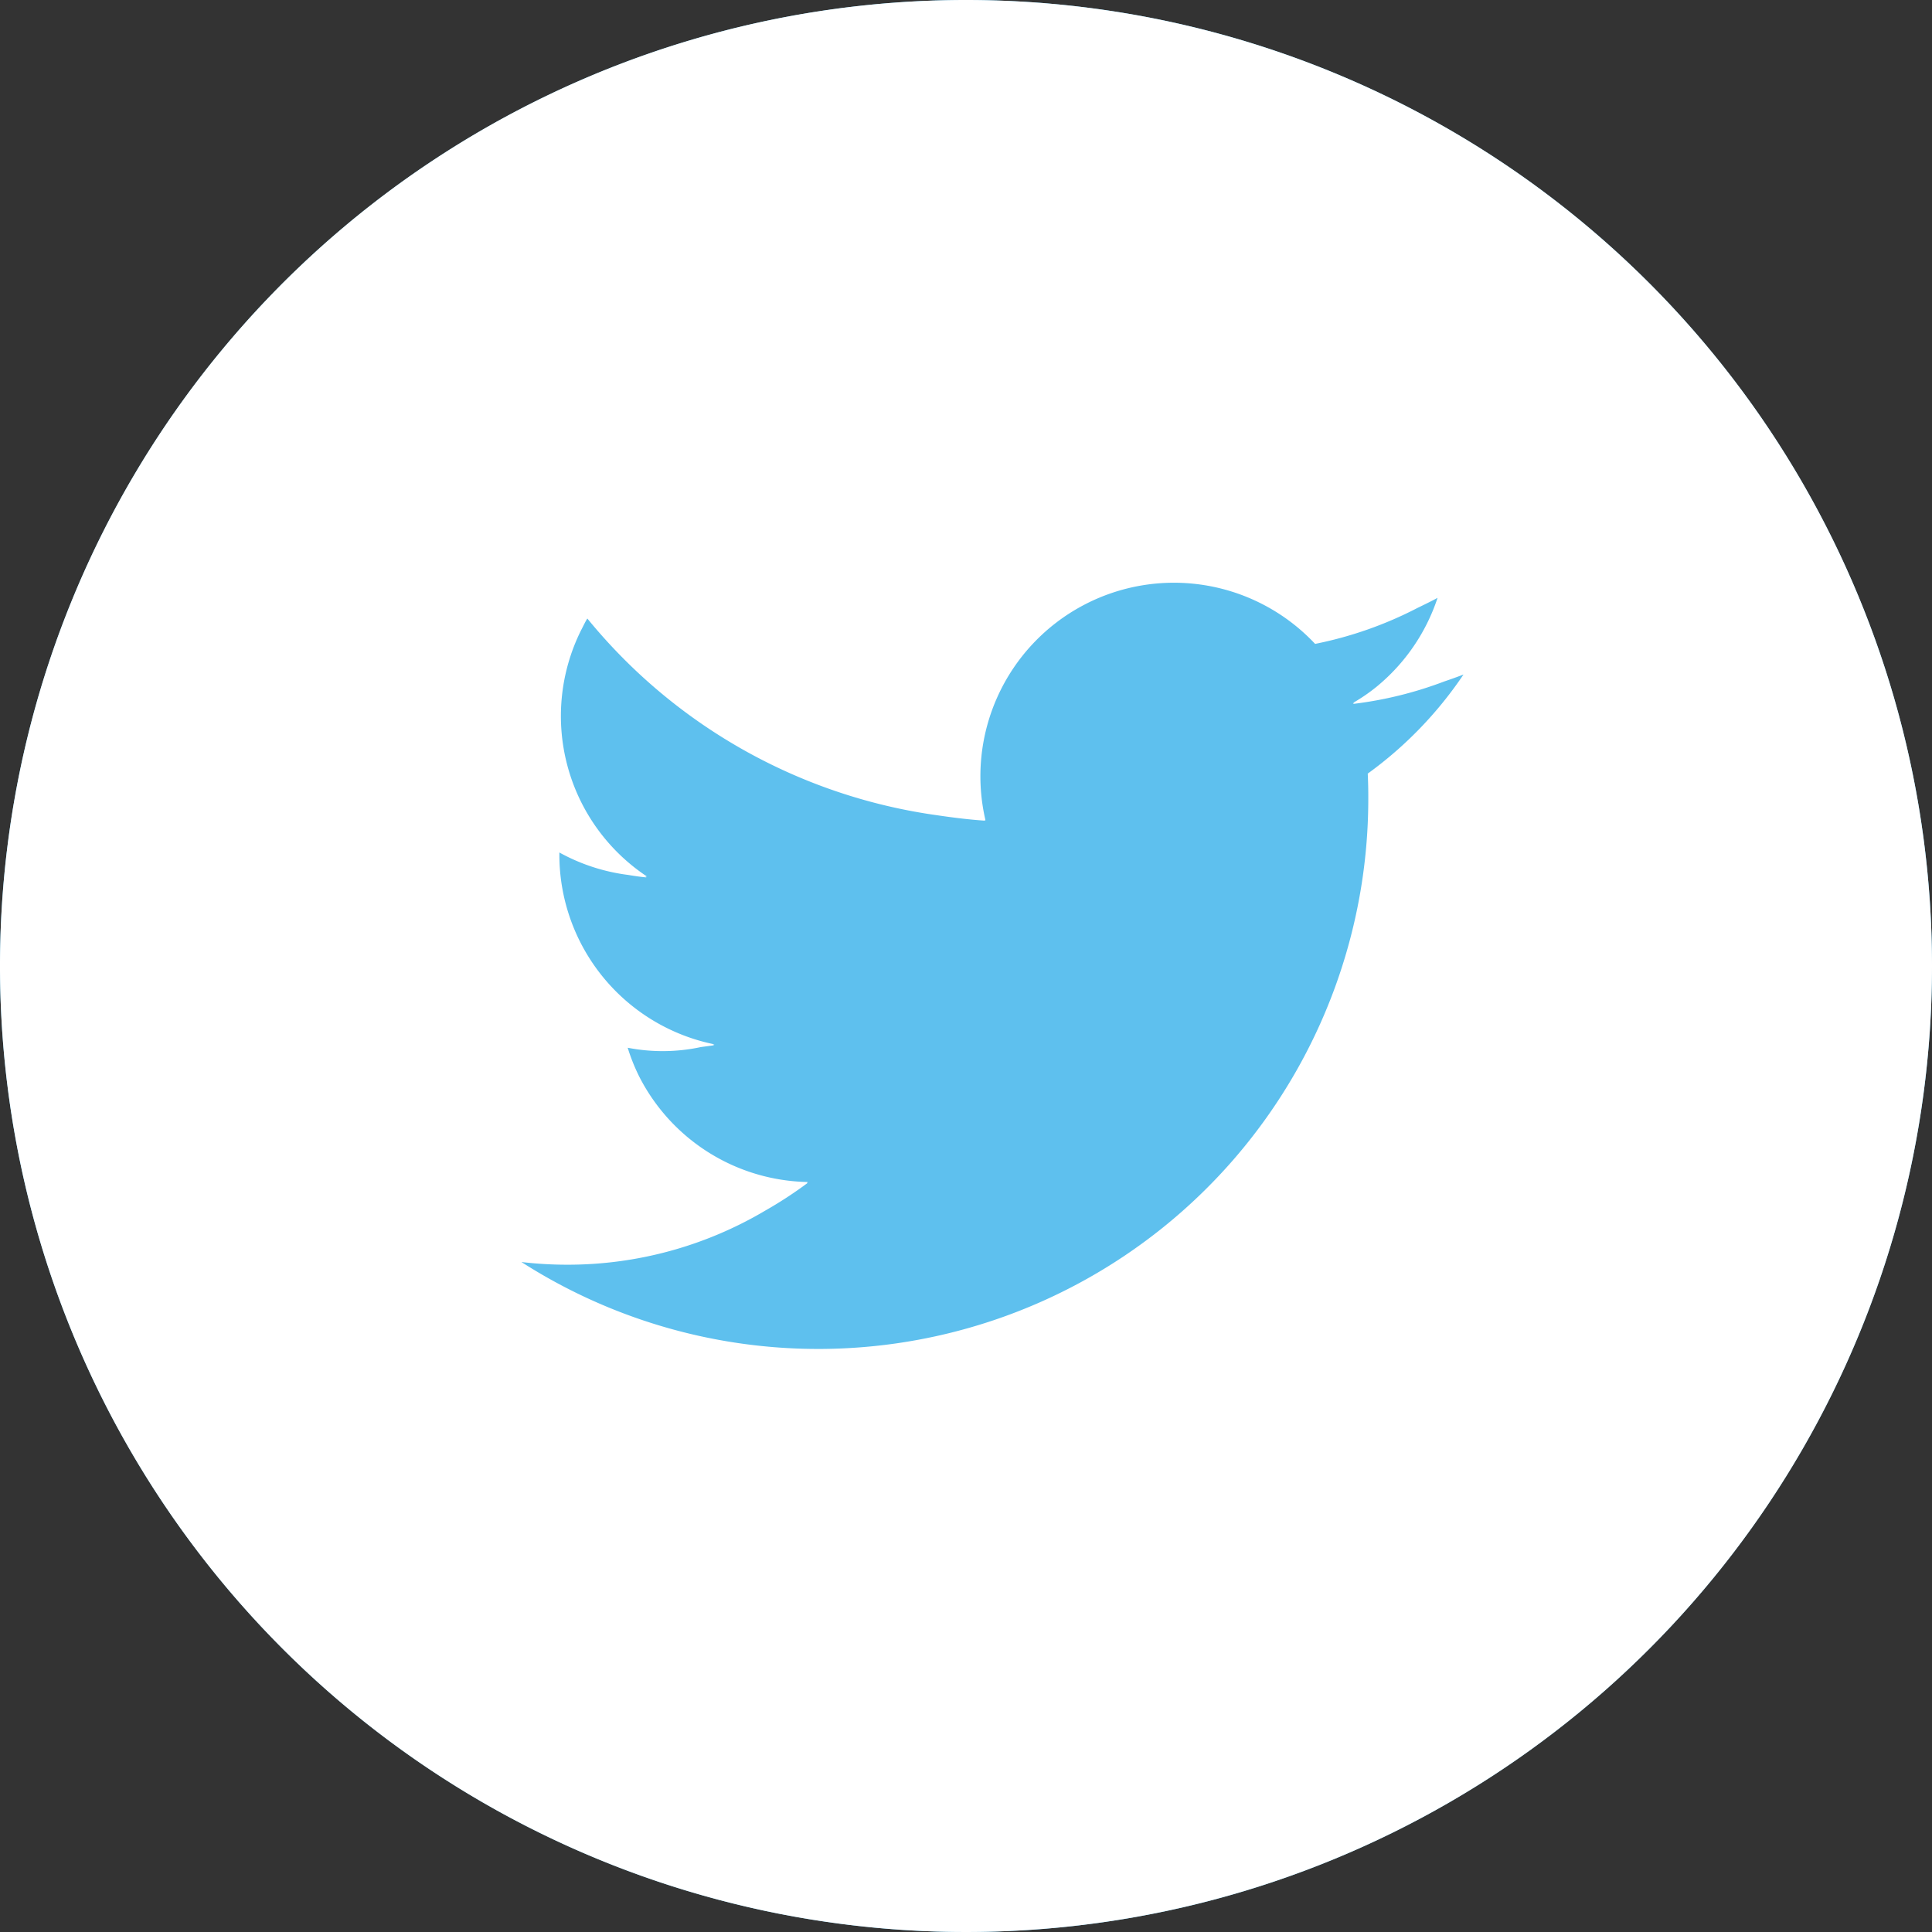
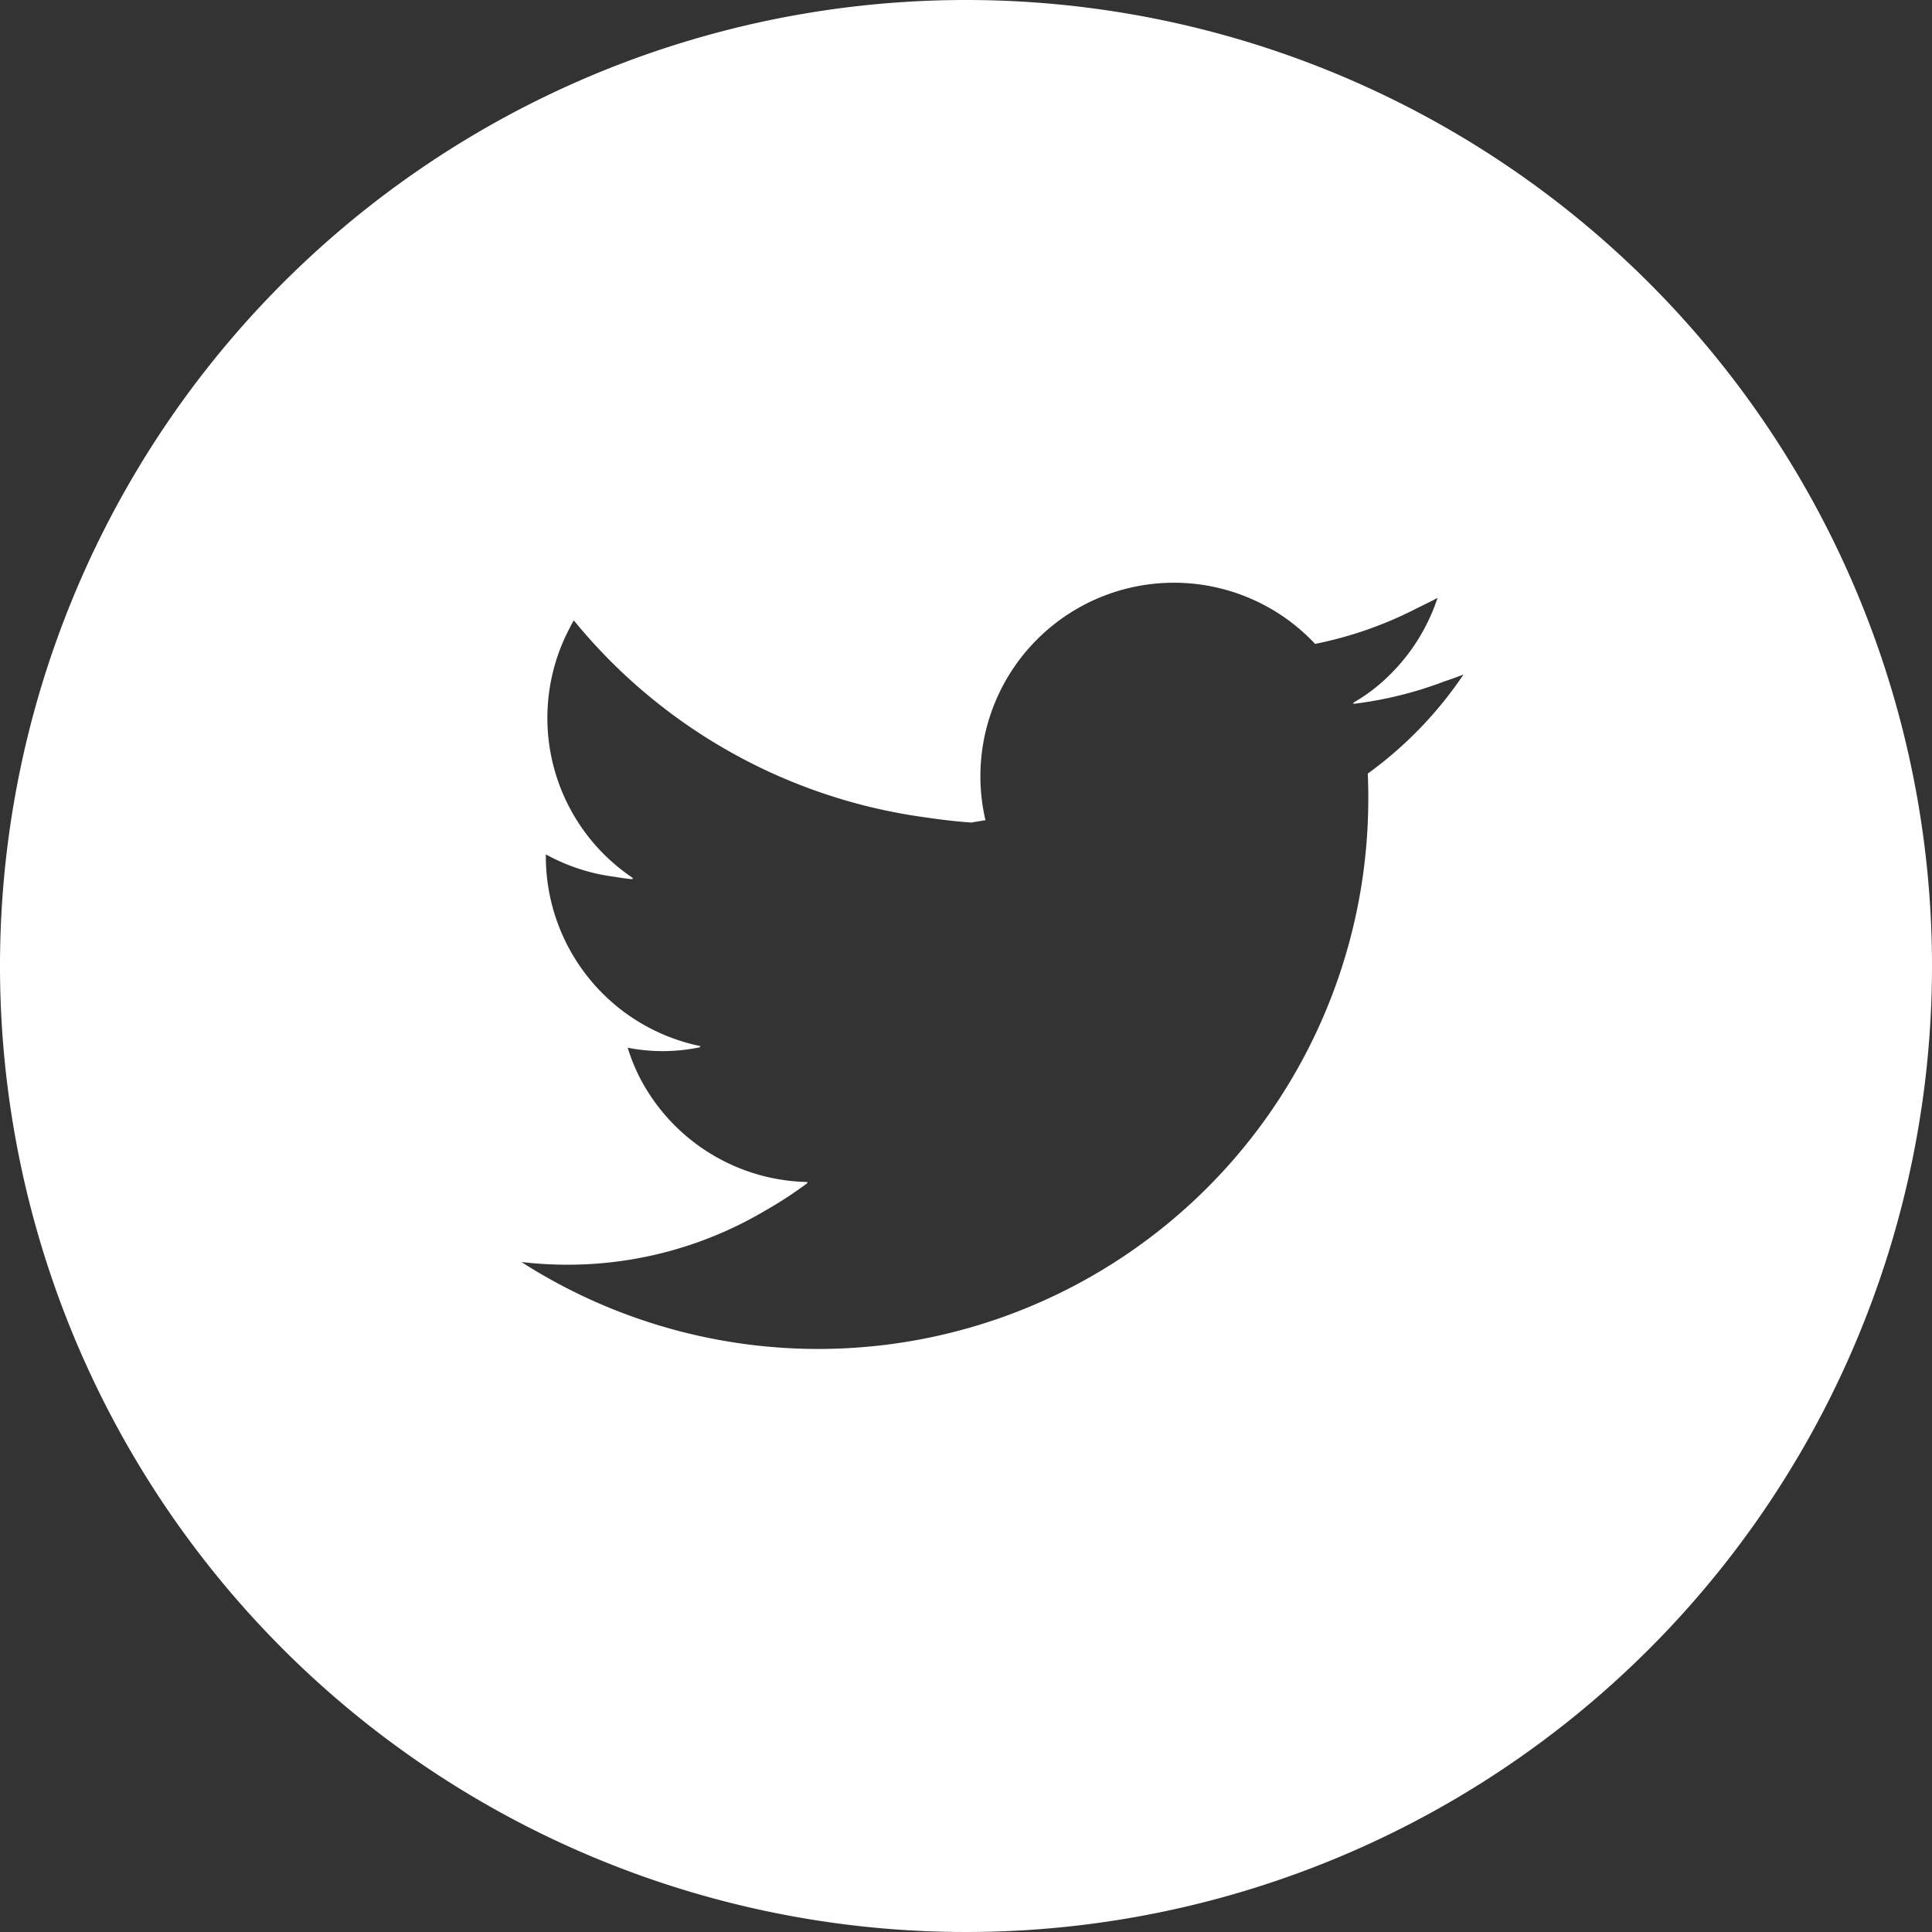
<svg xmlns="http://www.w3.org/2000/svg" width="36" height="36" viewBox="0 0 36 36">
  <rect x="0" y="0" width="36" height="36" fill="#333333" stroke="none" />
  <g id="グループ_262" data-name="グループ 262" transform="translate(-1116 -17)">
-     <circle id="楕円形_3" data-name="楕円形 3" cx="18" cy="18" r="18" transform="translate(1116 17)" fill="#5ec0ee" />
    <g id="グループ_260" data-name="グループ 260" transform="translate(900.674 -206.669)">
-       <path id="パス_220" data-name="パス 220" d="M233.326,223.669a18,18,0,1,0,18,18A18,18,0,0,0,233.326,223.669Zm.346,15.285.017,0a3.606,3.606,0,0,1,6.142-3.287,7.206,7.206,0,0,0,1.908-.67c.125-.061.251-.121.374-.188a3.6,3.6,0,0,1-1.135,1.655,3.314,3.314,0,0,1-.445.305l.032-.005c-.01.006-.019.015-.03.022a7.206,7.206,0,0,0,1.7-.418c.121-.041.241-.084.361-.13a7.33,7.33,0,0,1-1.784,1.846q.011.232.01.466a10.25,10.25,0,0,1-15.78,8.635,7.293,7.293,0,0,0,.86.05,7.22,7.22,0,0,0,3.683-1.008,7.628,7.628,0,0,0,.793-.518l-.02,0,.02-.015a3.6,3.6,0,0,1-3.134-1.951,3.555,3.555,0,0,1-.222-.551,3.4,3.4,0,0,0,1.362-.012c.084-.012.169-.022.252-.035l-.031-.009.035-.007a3.607,3.607,0,0,1-2.891-3.534c0-.014,0-.027,0-.041l0,0a3.583,3.583,0,0,0,1.282.418c.113.019.226.036.34.046l-.022-.017.032,0a3.588,3.588,0,0,1-1.226-4.591c.038-.072.071-.146.115-.216a10.234,10.234,0,0,0,6.525,3.667c.292.043.586.08.883.1Z" fill="#fff" />
+       <path id="パス_220" data-name="パス 220" d="M233.326,223.669a18,18,0,1,0,18,18A18,18,0,0,0,233.326,223.669Zm.346,15.285.017,0a3.606,3.606,0,0,1,6.142-3.287,7.206,7.206,0,0,0,1.908-.67c.125-.061.251-.121.374-.188a3.6,3.6,0,0,1-1.135,1.655,3.314,3.314,0,0,1-.445.305l.032-.005c-.01.006-.019.015-.03.022a7.206,7.206,0,0,0,1.7-.418c.121-.041.241-.084.361-.13a7.33,7.33,0,0,1-1.784,1.846q.011.232.01.466a10.25,10.25,0,0,1-15.78,8.635,7.293,7.293,0,0,0,.86.05,7.22,7.22,0,0,0,3.683-1.008,7.628,7.628,0,0,0,.793-.518l-.02,0,.02-.015a3.6,3.6,0,0,1-3.134-1.951,3.555,3.555,0,0,1-.222-.551,3.4,3.4,0,0,0,1.362-.012l-.031-.009.035-.007a3.607,3.607,0,0,1-2.891-3.534c0-.014,0-.027,0-.041l0,0a3.583,3.583,0,0,0,1.282.418c.113.019.226.036.34.046l-.022-.017.032,0a3.588,3.588,0,0,1-1.226-4.591c.038-.072.071-.146.115-.216a10.234,10.234,0,0,0,6.525,3.667c.292.043.586.08.883.1Z" fill="#fff" />
    </g>
  </g>
</svg>